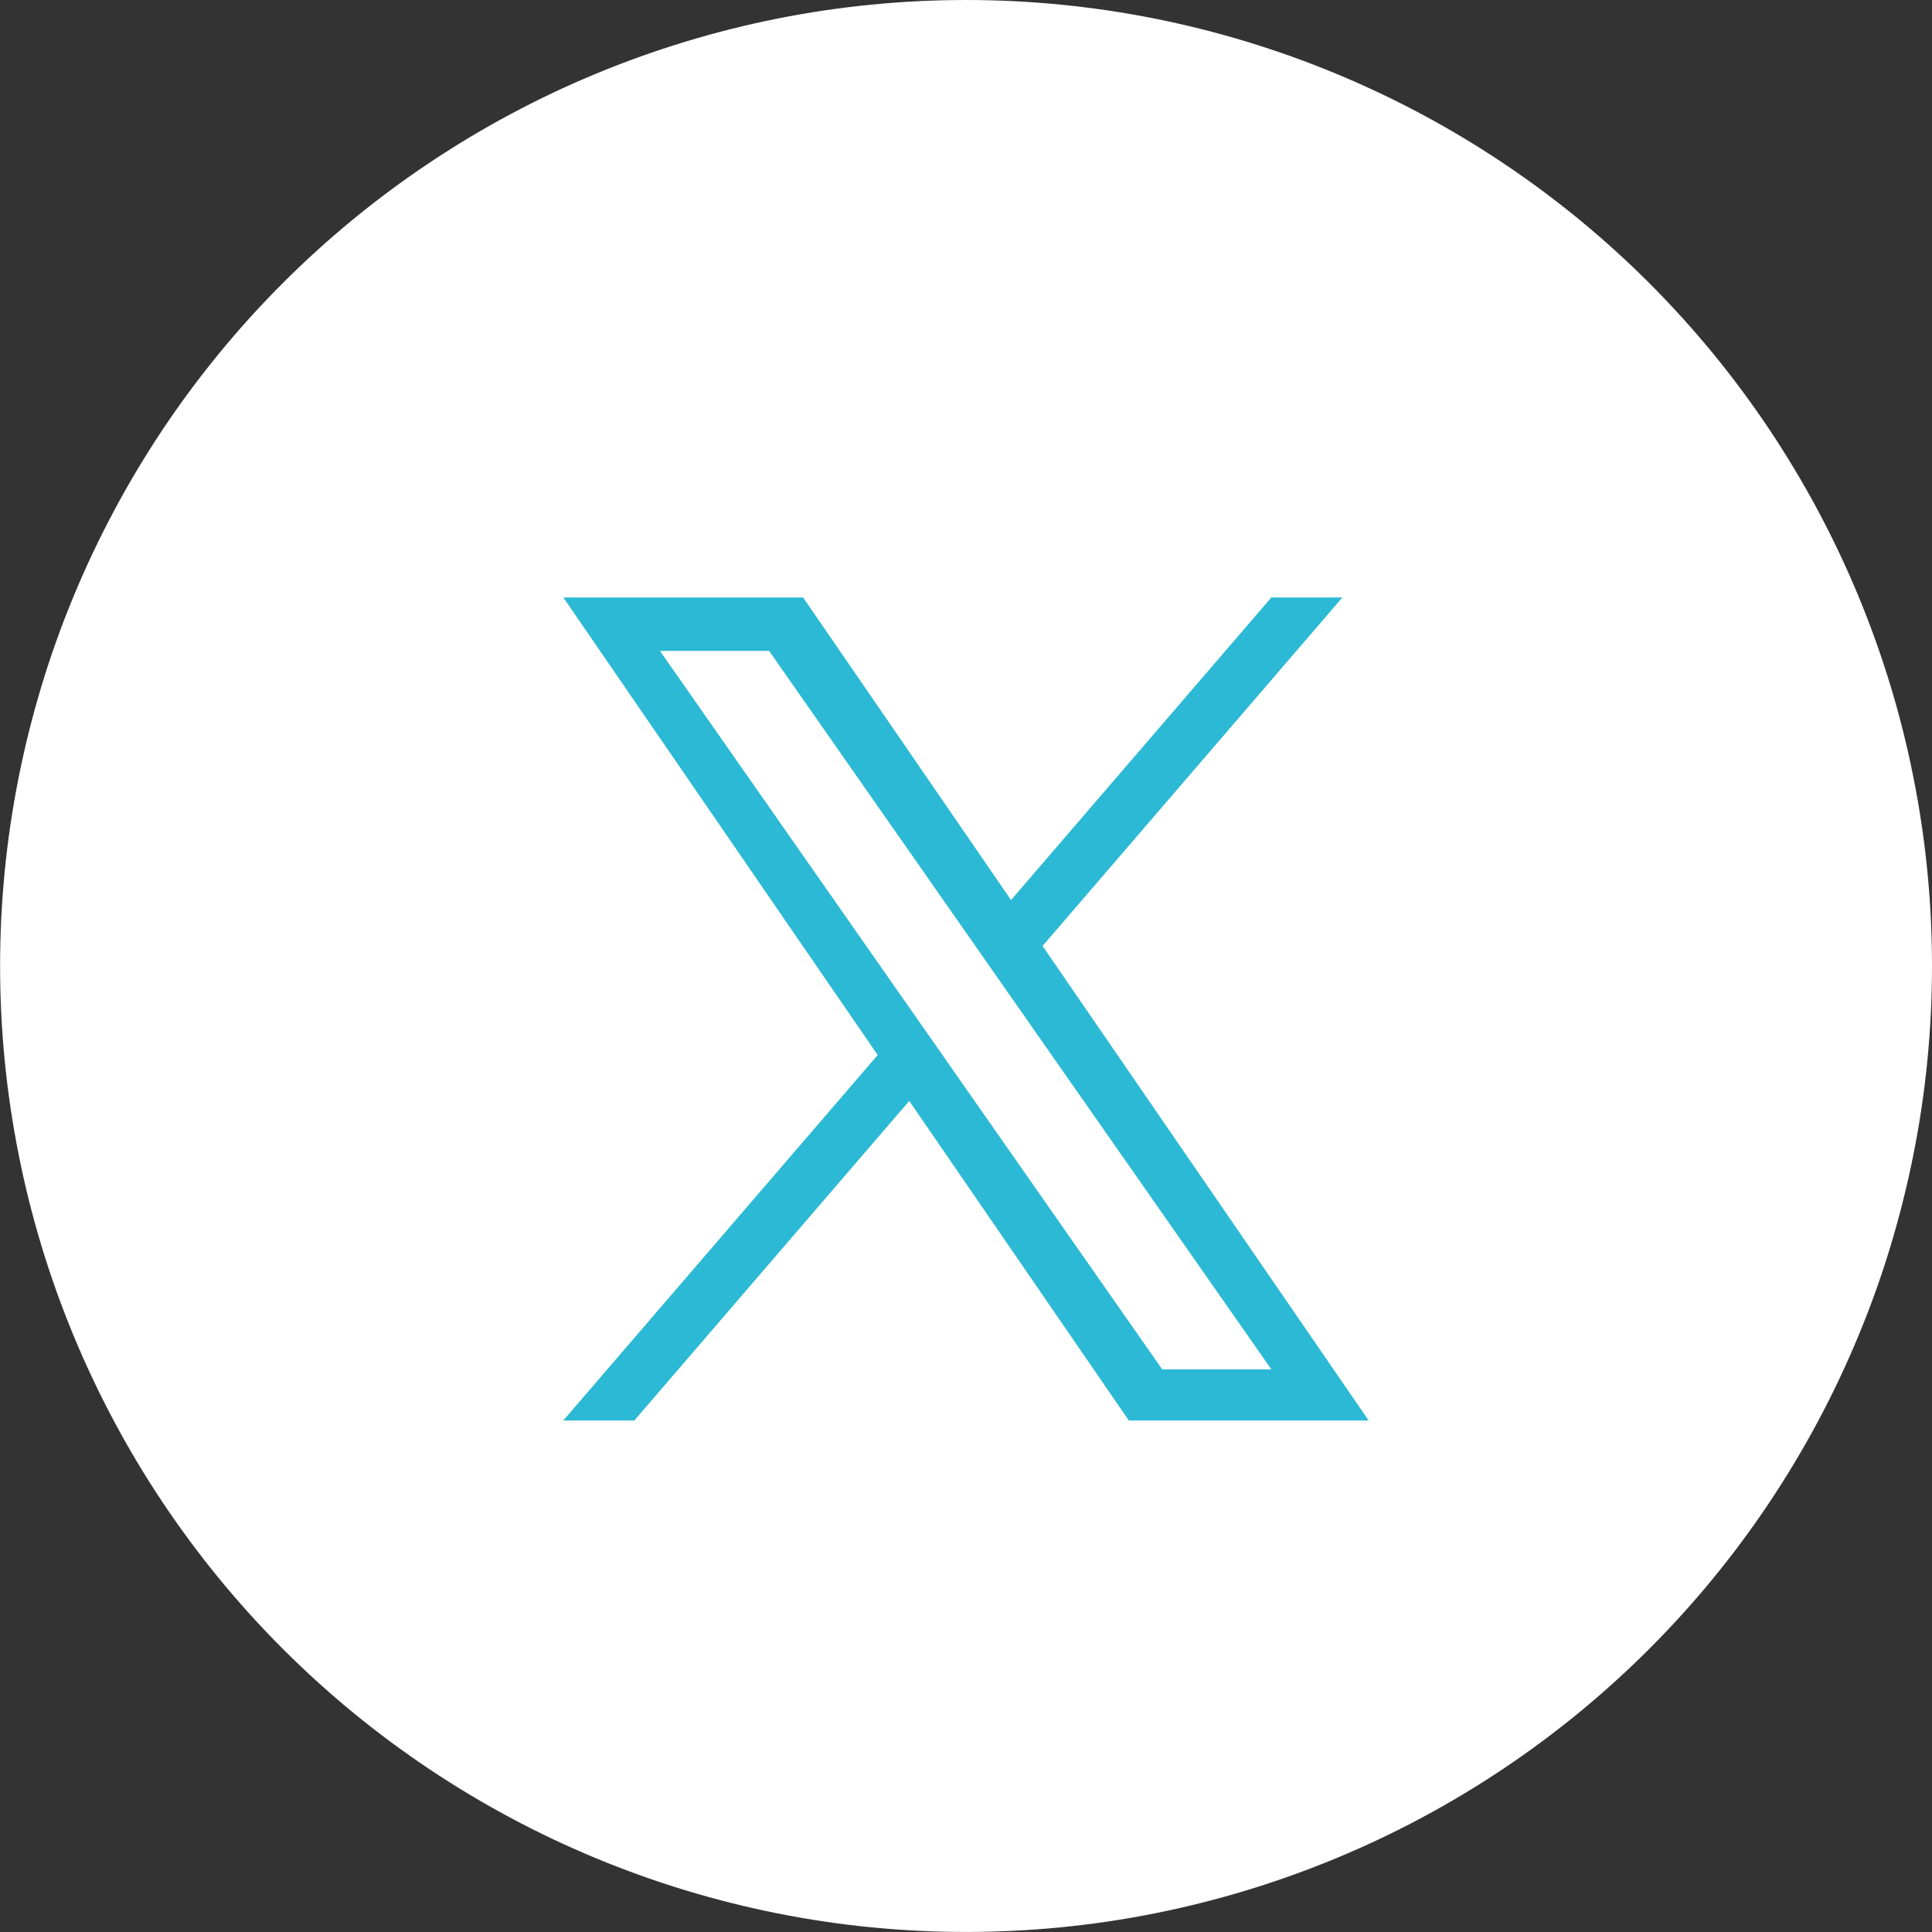
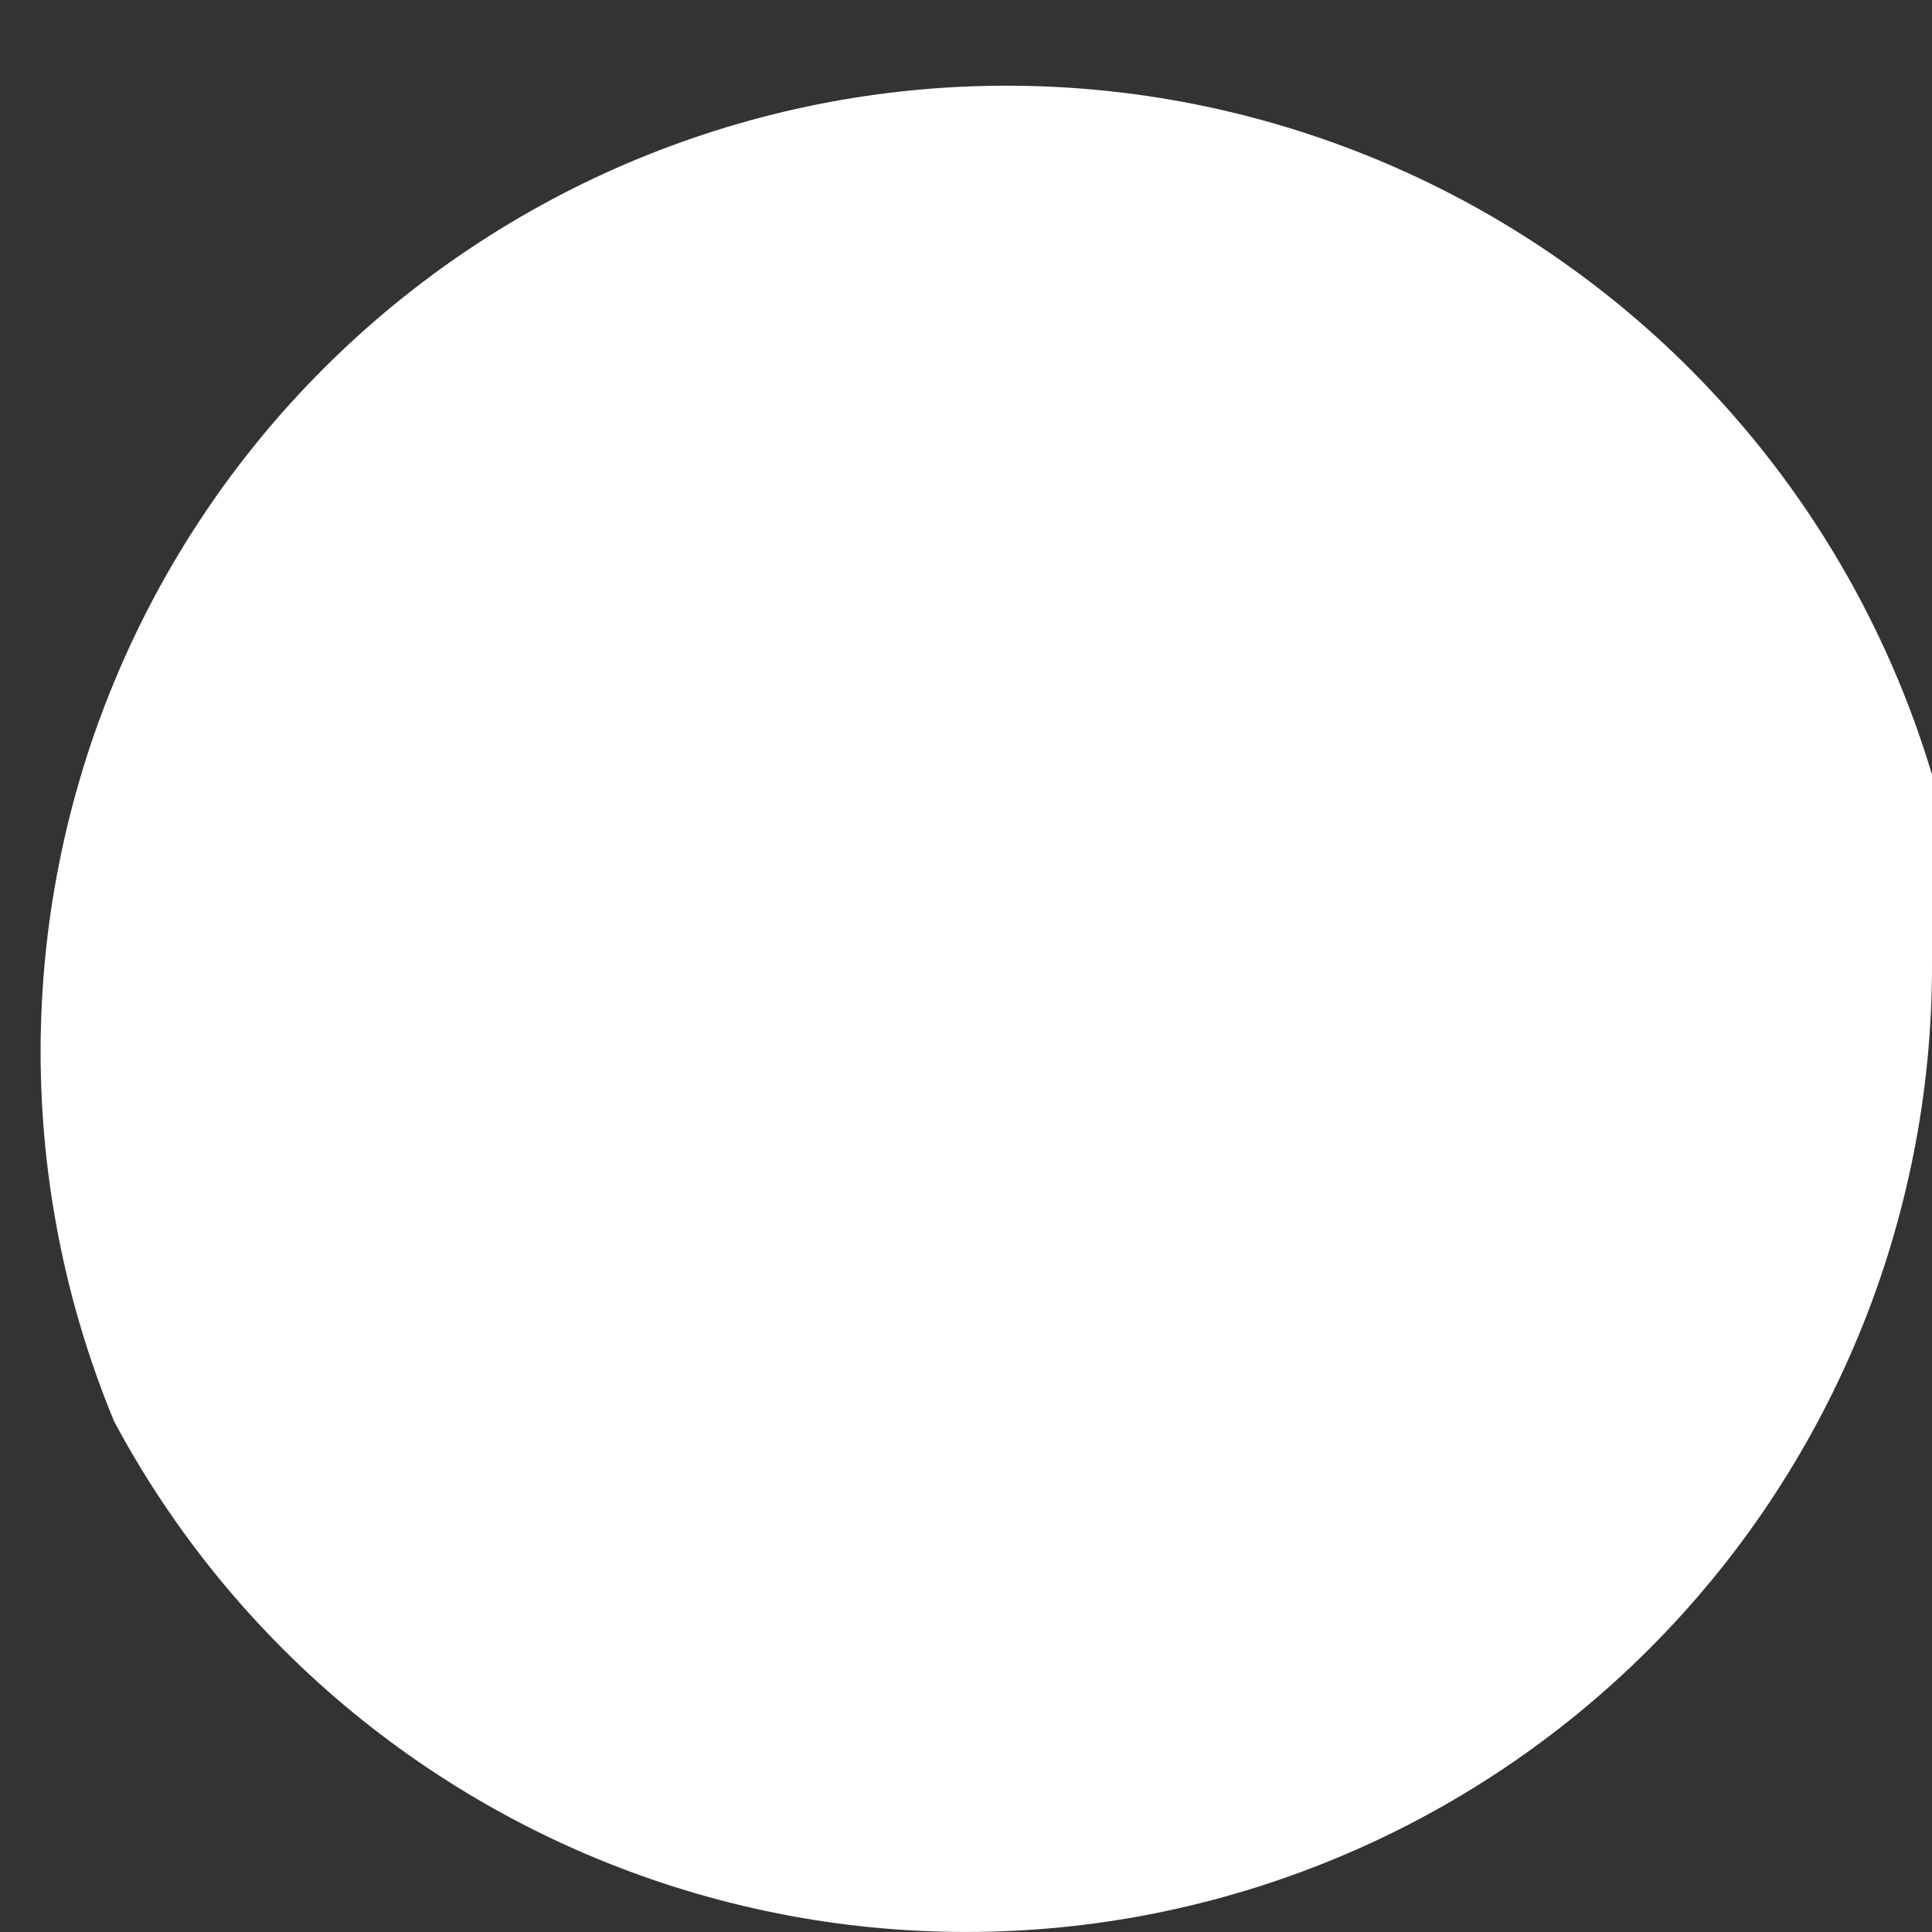
<svg xmlns="http://www.w3.org/2000/svg" id="_レイヤー_2" viewBox="0 0 45 45">
  <rect x="0" y="0" width="45" height="45" fill="#333333" stroke="none" />
  <defs>
    <style>.cls-1{fill:#2cb9d5;}.cls-1,.cls-2{stroke-width:0px;}.cls-2{fill:#fff;}</style>
  </defs>
  <g id="_レイヤー_1-2">
-     <path class="cls-2" d="M45,22.5c0,.737-.036,1.472-.108,2.205-.072.733-.18,1.461-.324,2.184-.144.723-.323,1.437-.536,2.142s-.462,1.398-.744,2.079c-.282.681-.597,1.346-.944,1.996s-.726,1.281-1.135,1.894c-.409.613-.848,1.204-1.315,1.773-.467.57-.962,1.115-1.483,1.636-.521.521-1.066,1.015-1.636,1.483-.57.467-1.161.906-1.774,1.315-.613.409-1.244.788-1.894,1.135-.65.348-1.315.662-1.996.944-.681.282-1.374.53-2.079.744-.705.214-1.419.393-2.142.537-.723.144-1.451.252-2.184.324-.733.072-1.469.108-2.205.108-.737,0-1.472-.036-2.205-.108-.733-.072-1.461-.18-2.184-.324-.723-.144-1.437-.323-2.142-.537-.705-.214-1.398-.462-2.079-.744-.681-.282-1.346-.597-1.996-.944-.65-.347-1.281-.726-1.894-1.135-.613-.41-1.204-.848-1.774-1.315-.57-.468-1.115-.962-1.636-1.483-.521-.521-1.015-1.066-1.483-1.636-.467-.569-.906-1.161-1.315-1.773-.409-.613-.788-1.244-1.135-1.894s-.662-1.315-.944-1.996c-.282-.681-.53-1.374-.744-2.079s-.393-1.419-.536-2.142c-.144-.723-.252-1.451-.324-2.184-.072-.733-.108-1.468-.108-2.205,0-.737.036-1.472.108-2.206.072-.733.18-1.461.324-2.184.144-.723.323-1.437.536-2.142s.462-1.398.744-2.079c.282-.681.597-1.346.944-1.996s.726-1.281,1.135-1.894c.409-.613.848-1.204,1.315-1.773.467-.57.962-1.115,1.483-1.636.521-.521,1.066-1.015,1.636-1.483.57-.467,1.161-.906,1.774-1.315.613-.409,1.244-.788,1.894-1.135.65-.348,1.315-.662,1.996-.944.681-.282,1.374-.53,2.079-.744s1.419-.393,2.142-.537c.723-.144,1.451-.252,2.184-.324.733-.072,1.469-.108,2.205-.108.737,0,1.472.036,2.205.108.733.072,1.461.18,2.184.324.723.144,1.437.323,2.142.537.705.214,1.398.462,2.079.744.681.282,1.346.597,1.996.944.65.347,1.281.726,1.894,1.135.613.41,1.204.848,1.774,1.315.57.468,1.115.962,1.636,1.483.521.521,1.015,1.066,1.483,1.636.467.569.906,1.161,1.315,1.773.409.613.788,1.244,1.135,1.894s.662,1.315.944,1.996c.282.681.53,1.374.744,2.079s.393,1.419.536,2.142c.144.723.252,1.451.324,2.184.072.733.108,1.468.108,2.206Z" />
-     <path class="cls-1" d="M22.018,24.667l-.742-1.061-5.904-8.445h2.542l4.764,6.815.742,1.062,6.193,8.858h-2.542l-5.054-7.229v-0ZM24.284,22.033l6.983-8.117h-1.655l-6.063,7.048-4.843-7.048h-5.586l7.323,10.658-7.323,8.512h1.655l6.403-7.443,5.114,7.443h5.586l-7.595-11.053h0Z" />
+     <path class="cls-2" d="M45,22.5c0,.737-.036,1.472-.108,2.205-.072.733-.18,1.461-.324,2.184-.144.723-.323,1.437-.536,2.142s-.462,1.398-.744,2.079c-.282.681-.597,1.346-.944,1.996s-.726,1.281-1.135,1.894c-.409.613-.848,1.204-1.315,1.773-.467.57-.962,1.115-1.483,1.636-.521.521-1.066,1.015-1.636,1.483-.57.467-1.161.906-1.774,1.315-.613.409-1.244.788-1.894,1.135-.65.348-1.315.662-1.996.944-.681.282-1.374.53-2.079.744-.705.214-1.419.393-2.142.537-.723.144-1.451.252-2.184.324-.733.072-1.469.108-2.205.108-.737,0-1.472-.036-2.205-.108-.733-.072-1.461-.18-2.184-.324-.723-.144-1.437-.323-2.142-.537-.705-.214-1.398-.462-2.079-.744-.681-.282-1.346-.597-1.996-.944-.65-.347-1.281-.726-1.894-1.135-.613-.41-1.204-.848-1.774-1.315-.57-.468-1.115-.962-1.636-1.483-.521-.521-1.015-1.066-1.483-1.636-.467-.569-.906-1.161-1.315-1.773-.409-.613-.788-1.244-1.135-1.894c-.282-.681-.53-1.374-.744-2.079s-.393-1.419-.536-2.142c-.144-.723-.252-1.451-.324-2.184-.072-.733-.108-1.468-.108-2.205,0-.737.036-1.472.108-2.206.072-.733.18-1.461.324-2.184.144-.723.323-1.437.536-2.142s.462-1.398.744-2.079c.282-.681.597-1.346.944-1.996s.726-1.281,1.135-1.894c.409-.613.848-1.204,1.315-1.773.467-.57.962-1.115,1.483-1.636.521-.521,1.066-1.015,1.636-1.483.57-.467,1.161-.906,1.774-1.315.613-.409,1.244-.788,1.894-1.135.65-.348,1.315-.662,1.996-.944.681-.282,1.374-.53,2.079-.744s1.419-.393,2.142-.537c.723-.144,1.451-.252,2.184-.324.733-.072,1.469-.108,2.205-.108.737,0,1.472.036,2.205.108.733.072,1.461.18,2.184.324.723.144,1.437.323,2.142.537.705.214,1.398.462,2.079.744.681.282,1.346.597,1.996.944.65.347,1.281.726,1.894,1.135.613.41,1.204.848,1.774,1.315.57.468,1.115.962,1.636,1.483.521.521,1.015,1.066,1.483,1.636.467.569.906,1.161,1.315,1.773.409.613.788,1.244,1.135,1.894s.662,1.315.944,1.996c.282.681.53,1.374.744,2.079s.393,1.419.536,2.142c.144.723.252,1.451.324,2.184.072.733.108,1.468.108,2.206Z" />
  </g>
</svg>